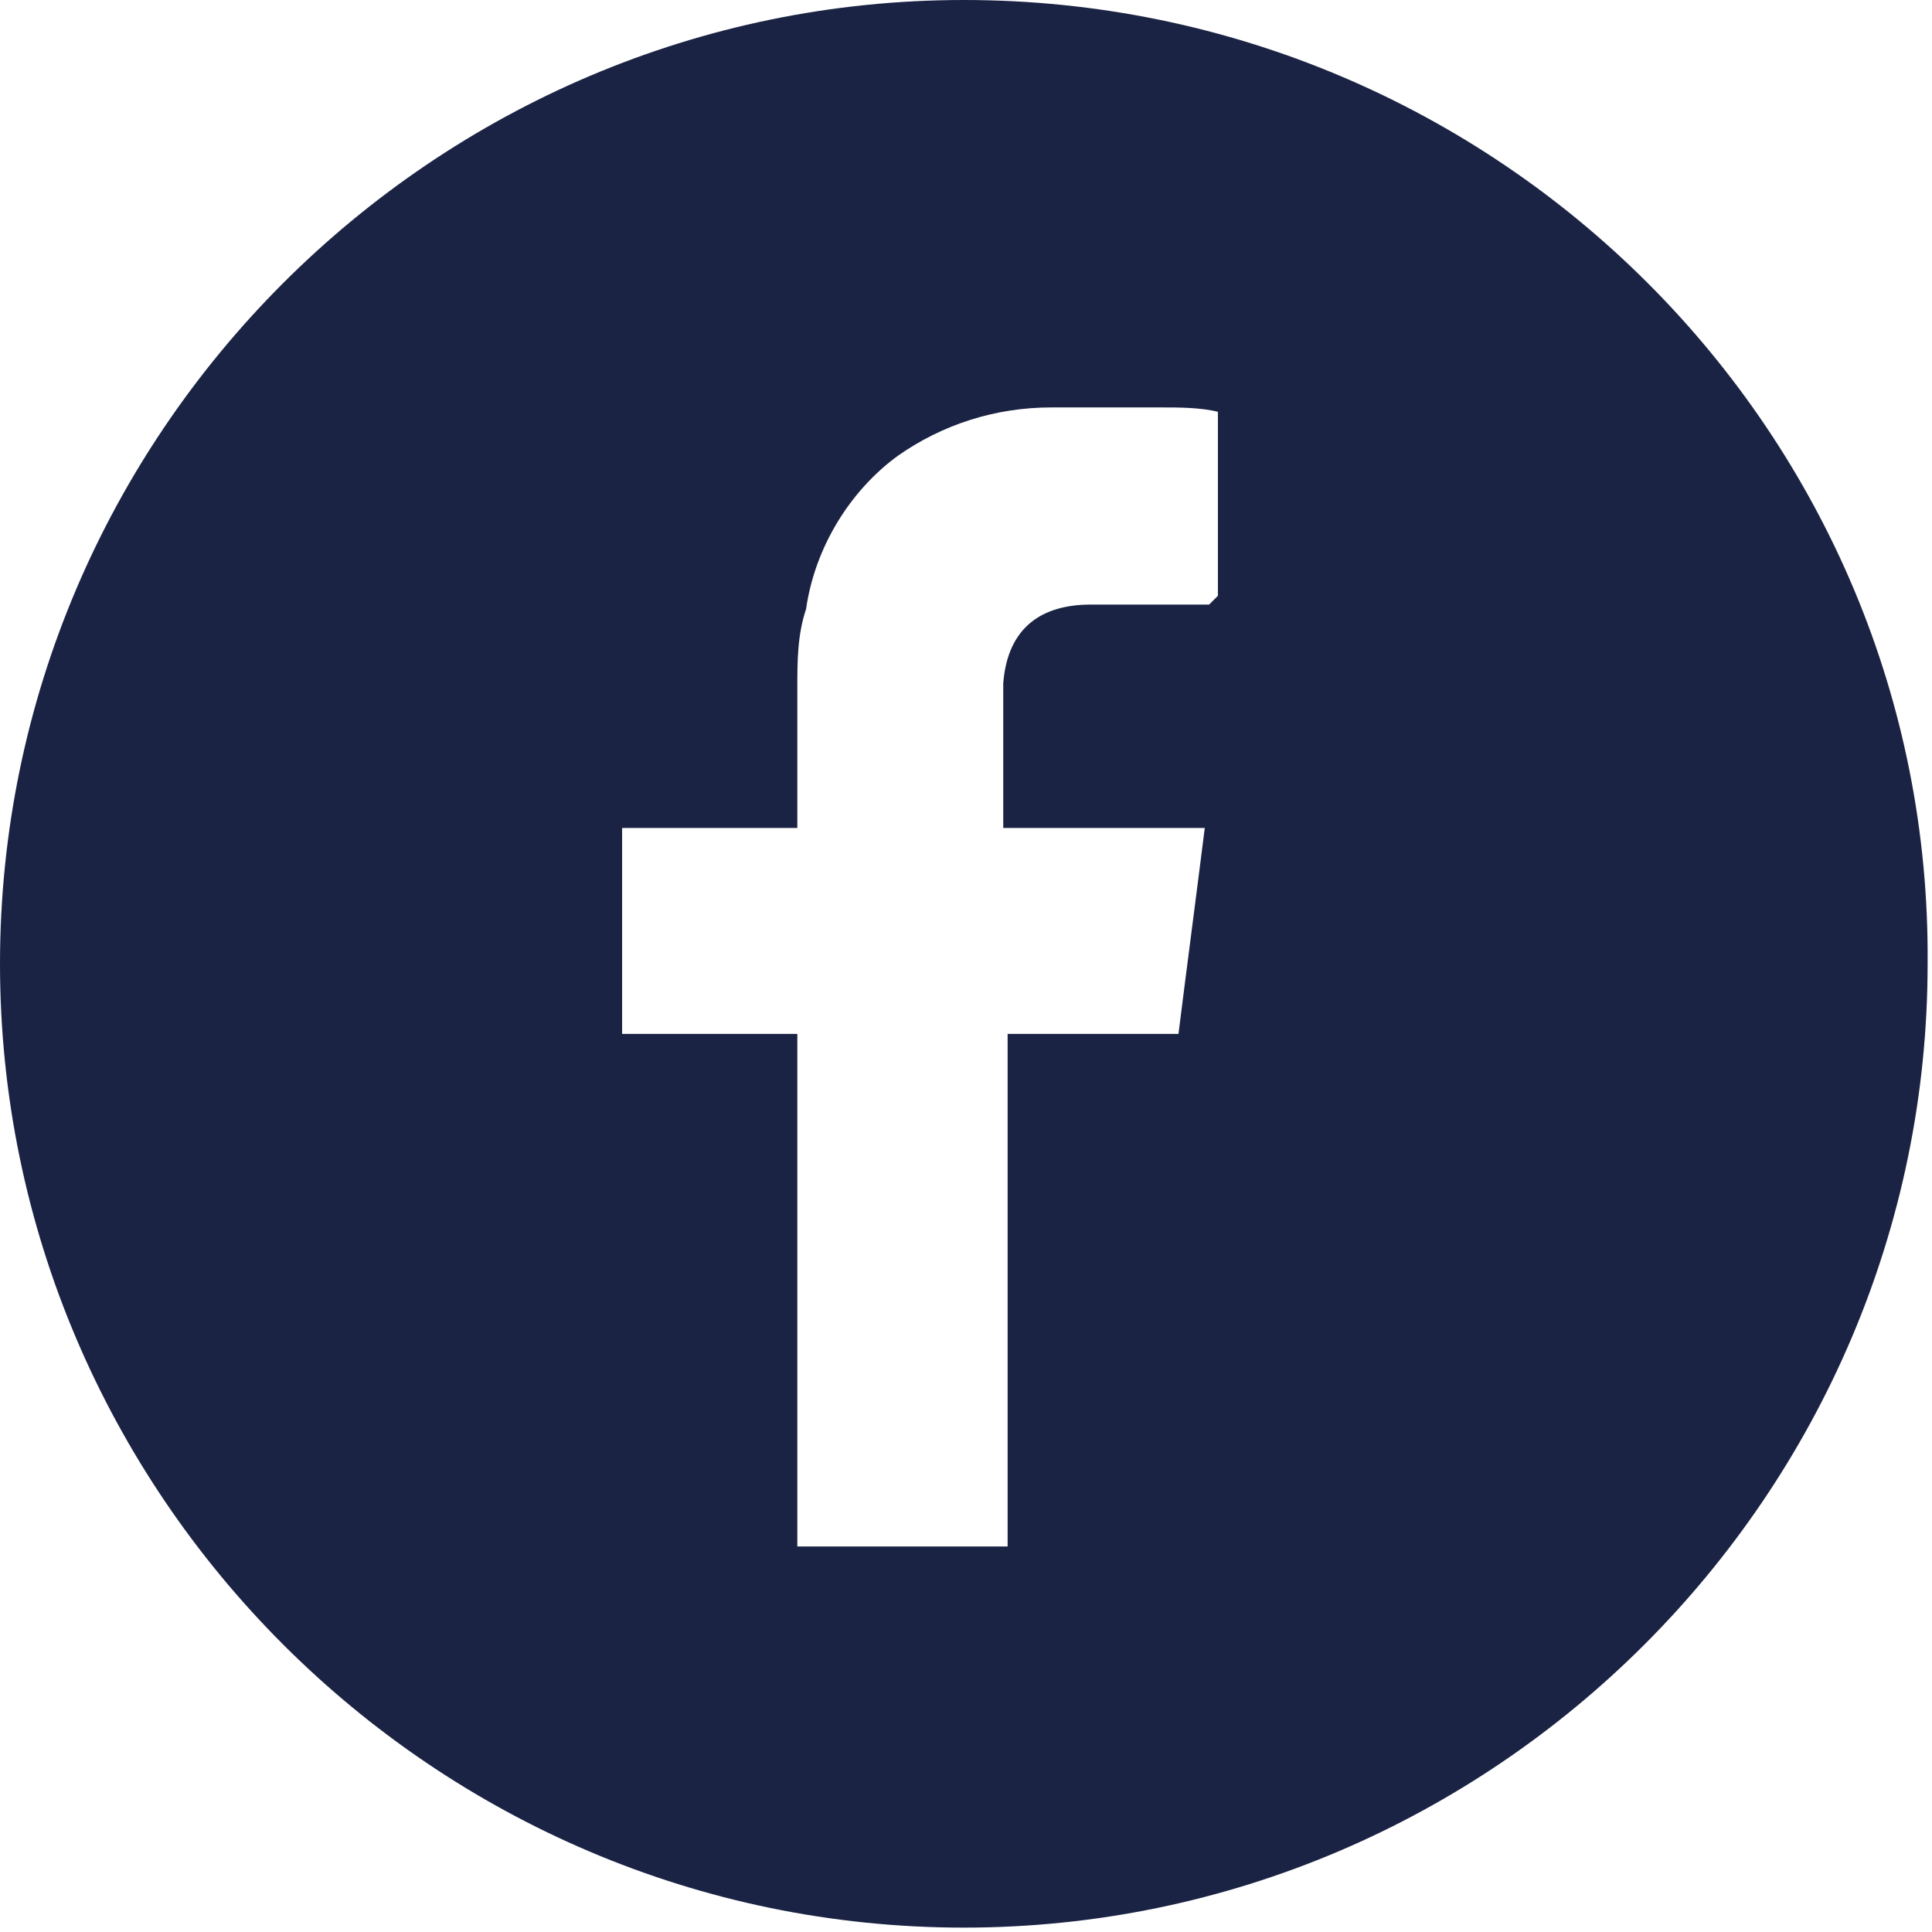
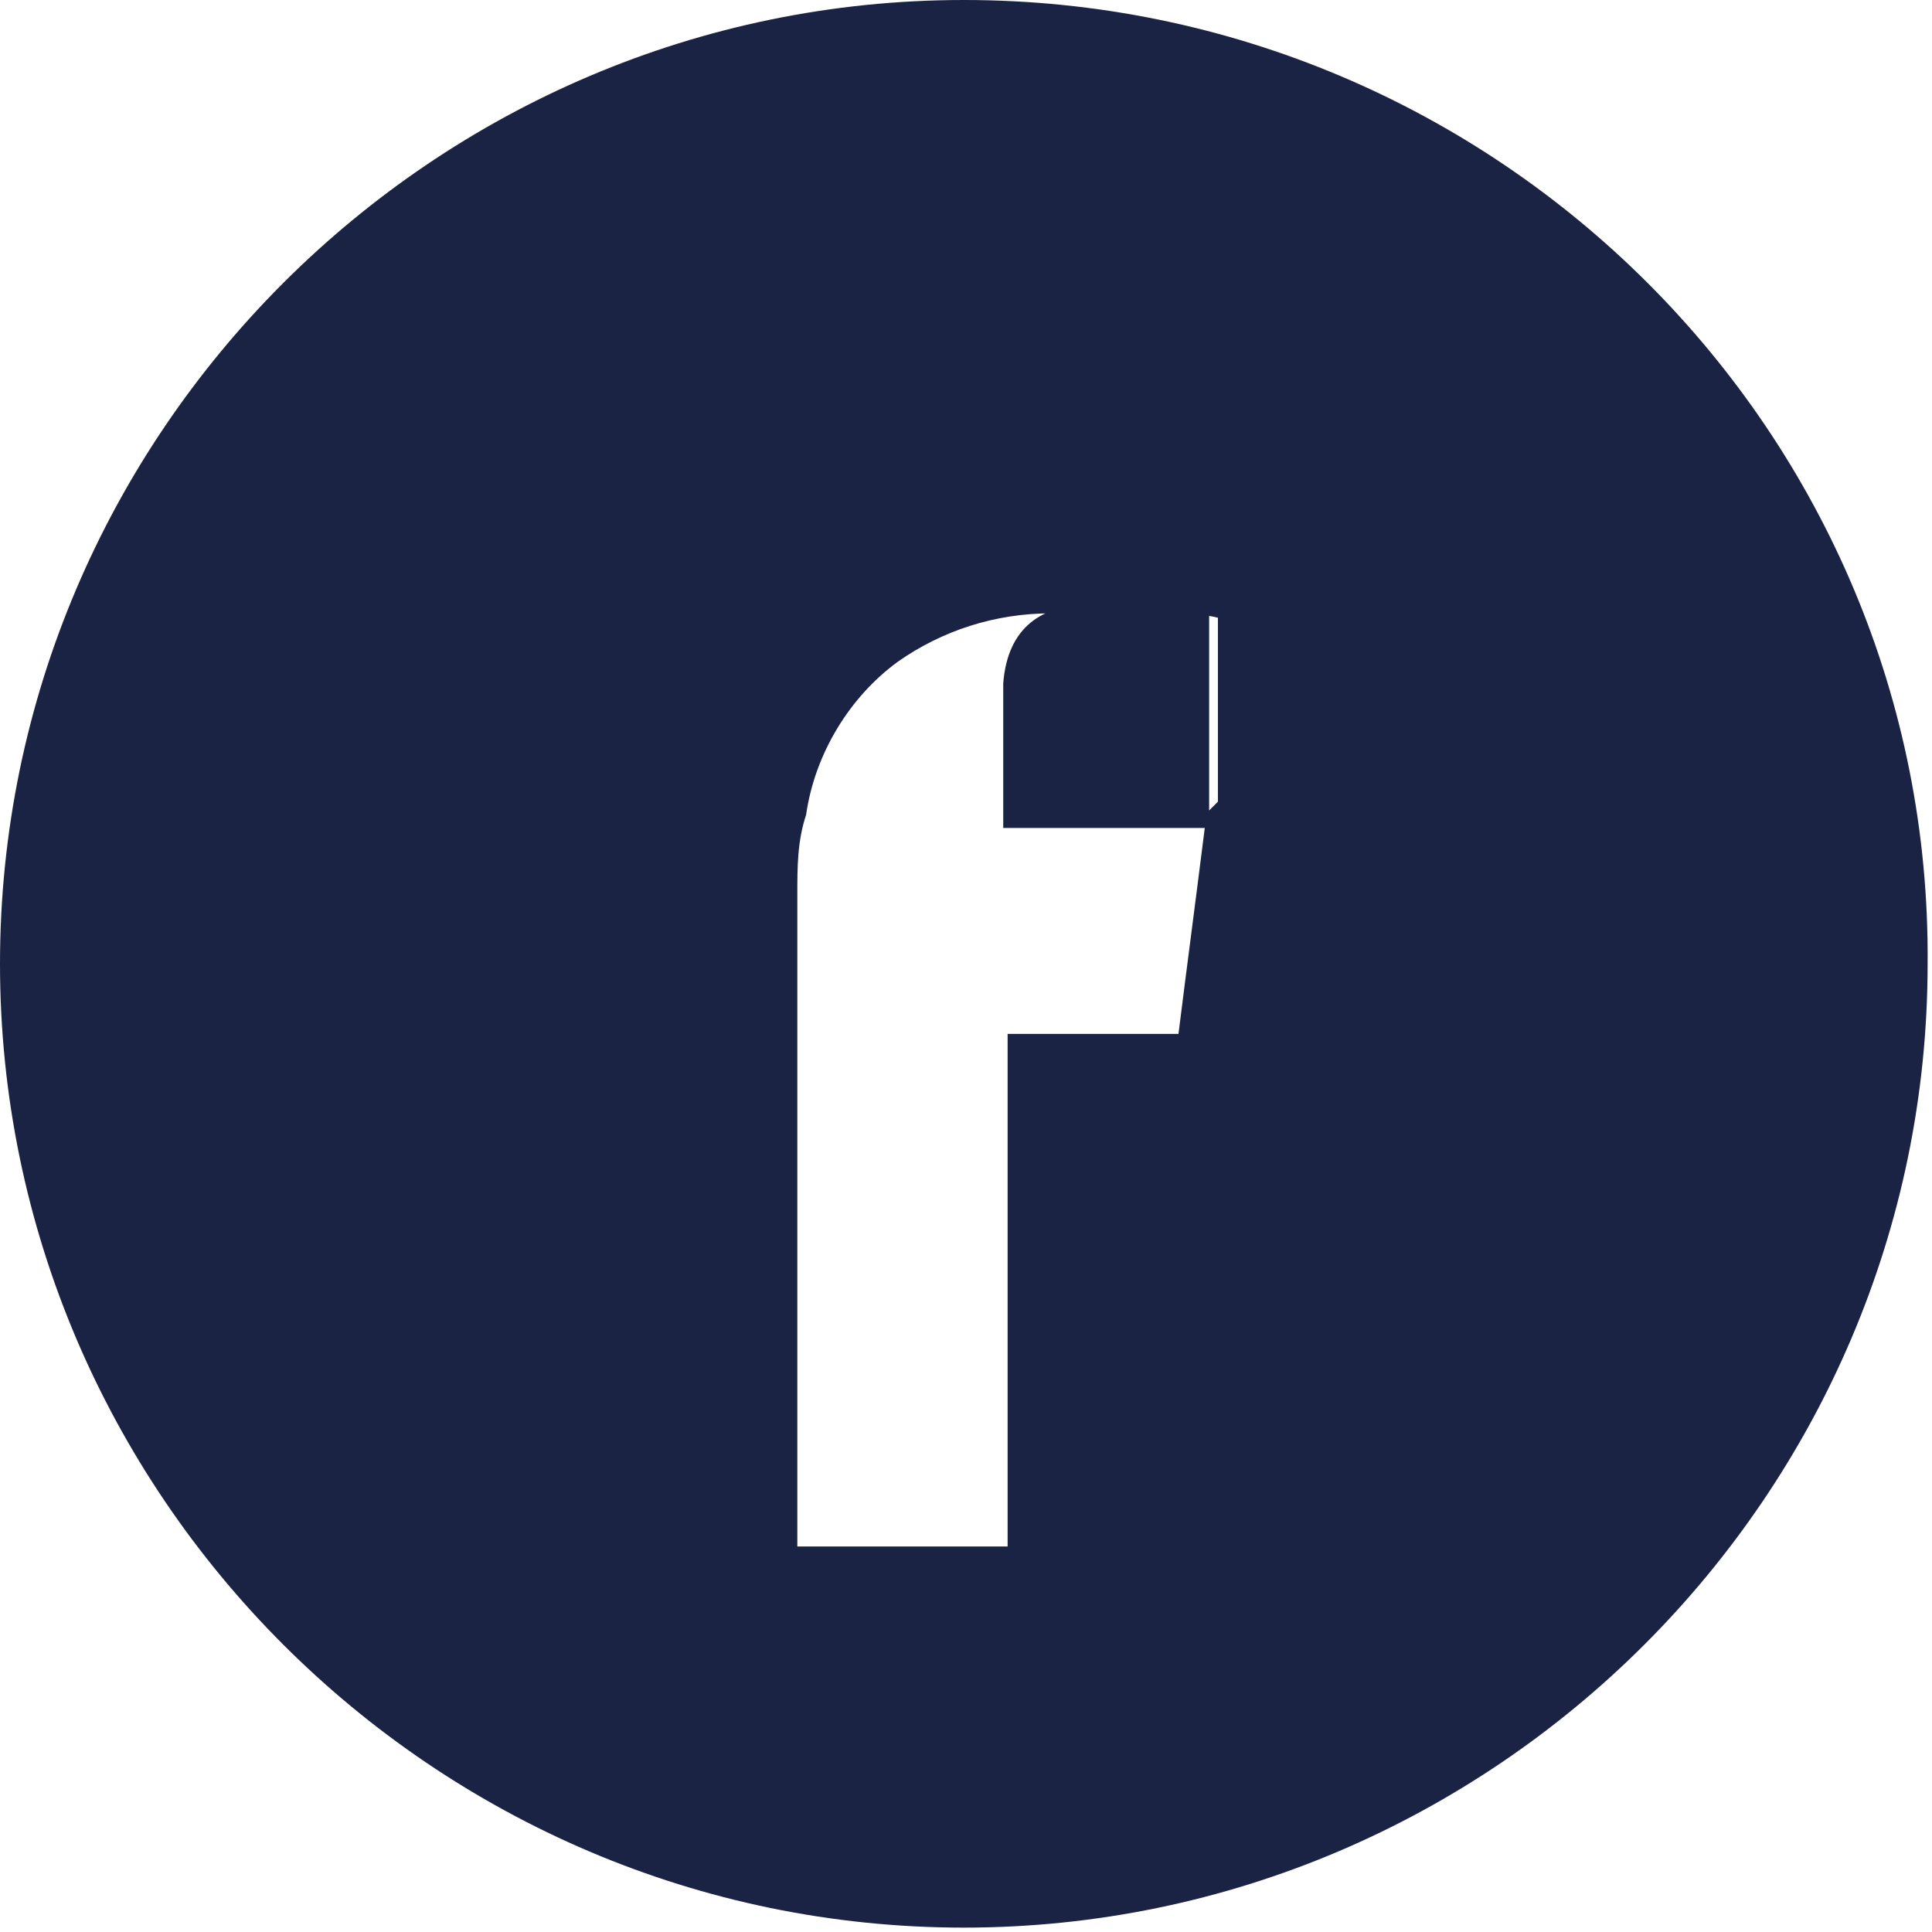
<svg xmlns="http://www.w3.org/2000/svg" id="Layer_1" version="1.1" viewBox="0 0 44.1 44.1">
  <defs>
    <style>
      .st0 {
        fill: #1b2344;
      }
    </style>
  </defs>
  <g id="Layer_11" data-name="Layer_1">
-     <path id="Caminho_101" class="st0" d="M22,0C9.9,0,0,9.9,0,22s9.9,22,22,22,22-9.9,22-22C44.1,9.9,34.2,0,22,0h0M27.6,13.8h-2.7c-1.1,0-1.9.5-2,1.8v3.3h4.6c-.2,1.6-.4,3.1-.6,4.7h-3.9v11.7h-4.8v-11.7h-4v-4.7h4v-3.2c0-.6,0-1.2.2-1.8.2-1.4,1-2.7,2.1-3.5,1-.7,2.2-1.1,3.5-1.1h2.5c.4,0,.9,0,1.3.1v4.2l-.2.2Z" />
+     <path id="Caminho_101" class="st0" d="M22,0C9.9,0,0,9.9,0,22s9.9,22,22,22,22-9.9,22-22C44.1,9.9,34.2,0,22,0h0M27.6,13.8h-2.7c-1.1,0-1.9.5-2,1.8v3.3h4.6c-.2,1.6-.4,3.1-.6,4.7h-3.9v11.7h-4.8v-11.7h-4h4v-3.2c0-.6,0-1.2.2-1.8.2-1.4,1-2.7,2.1-3.5,1-.7,2.2-1.1,3.5-1.1h2.5c.4,0,.9,0,1.3.1v4.2l-.2.2Z" />
  </g>
</svg>